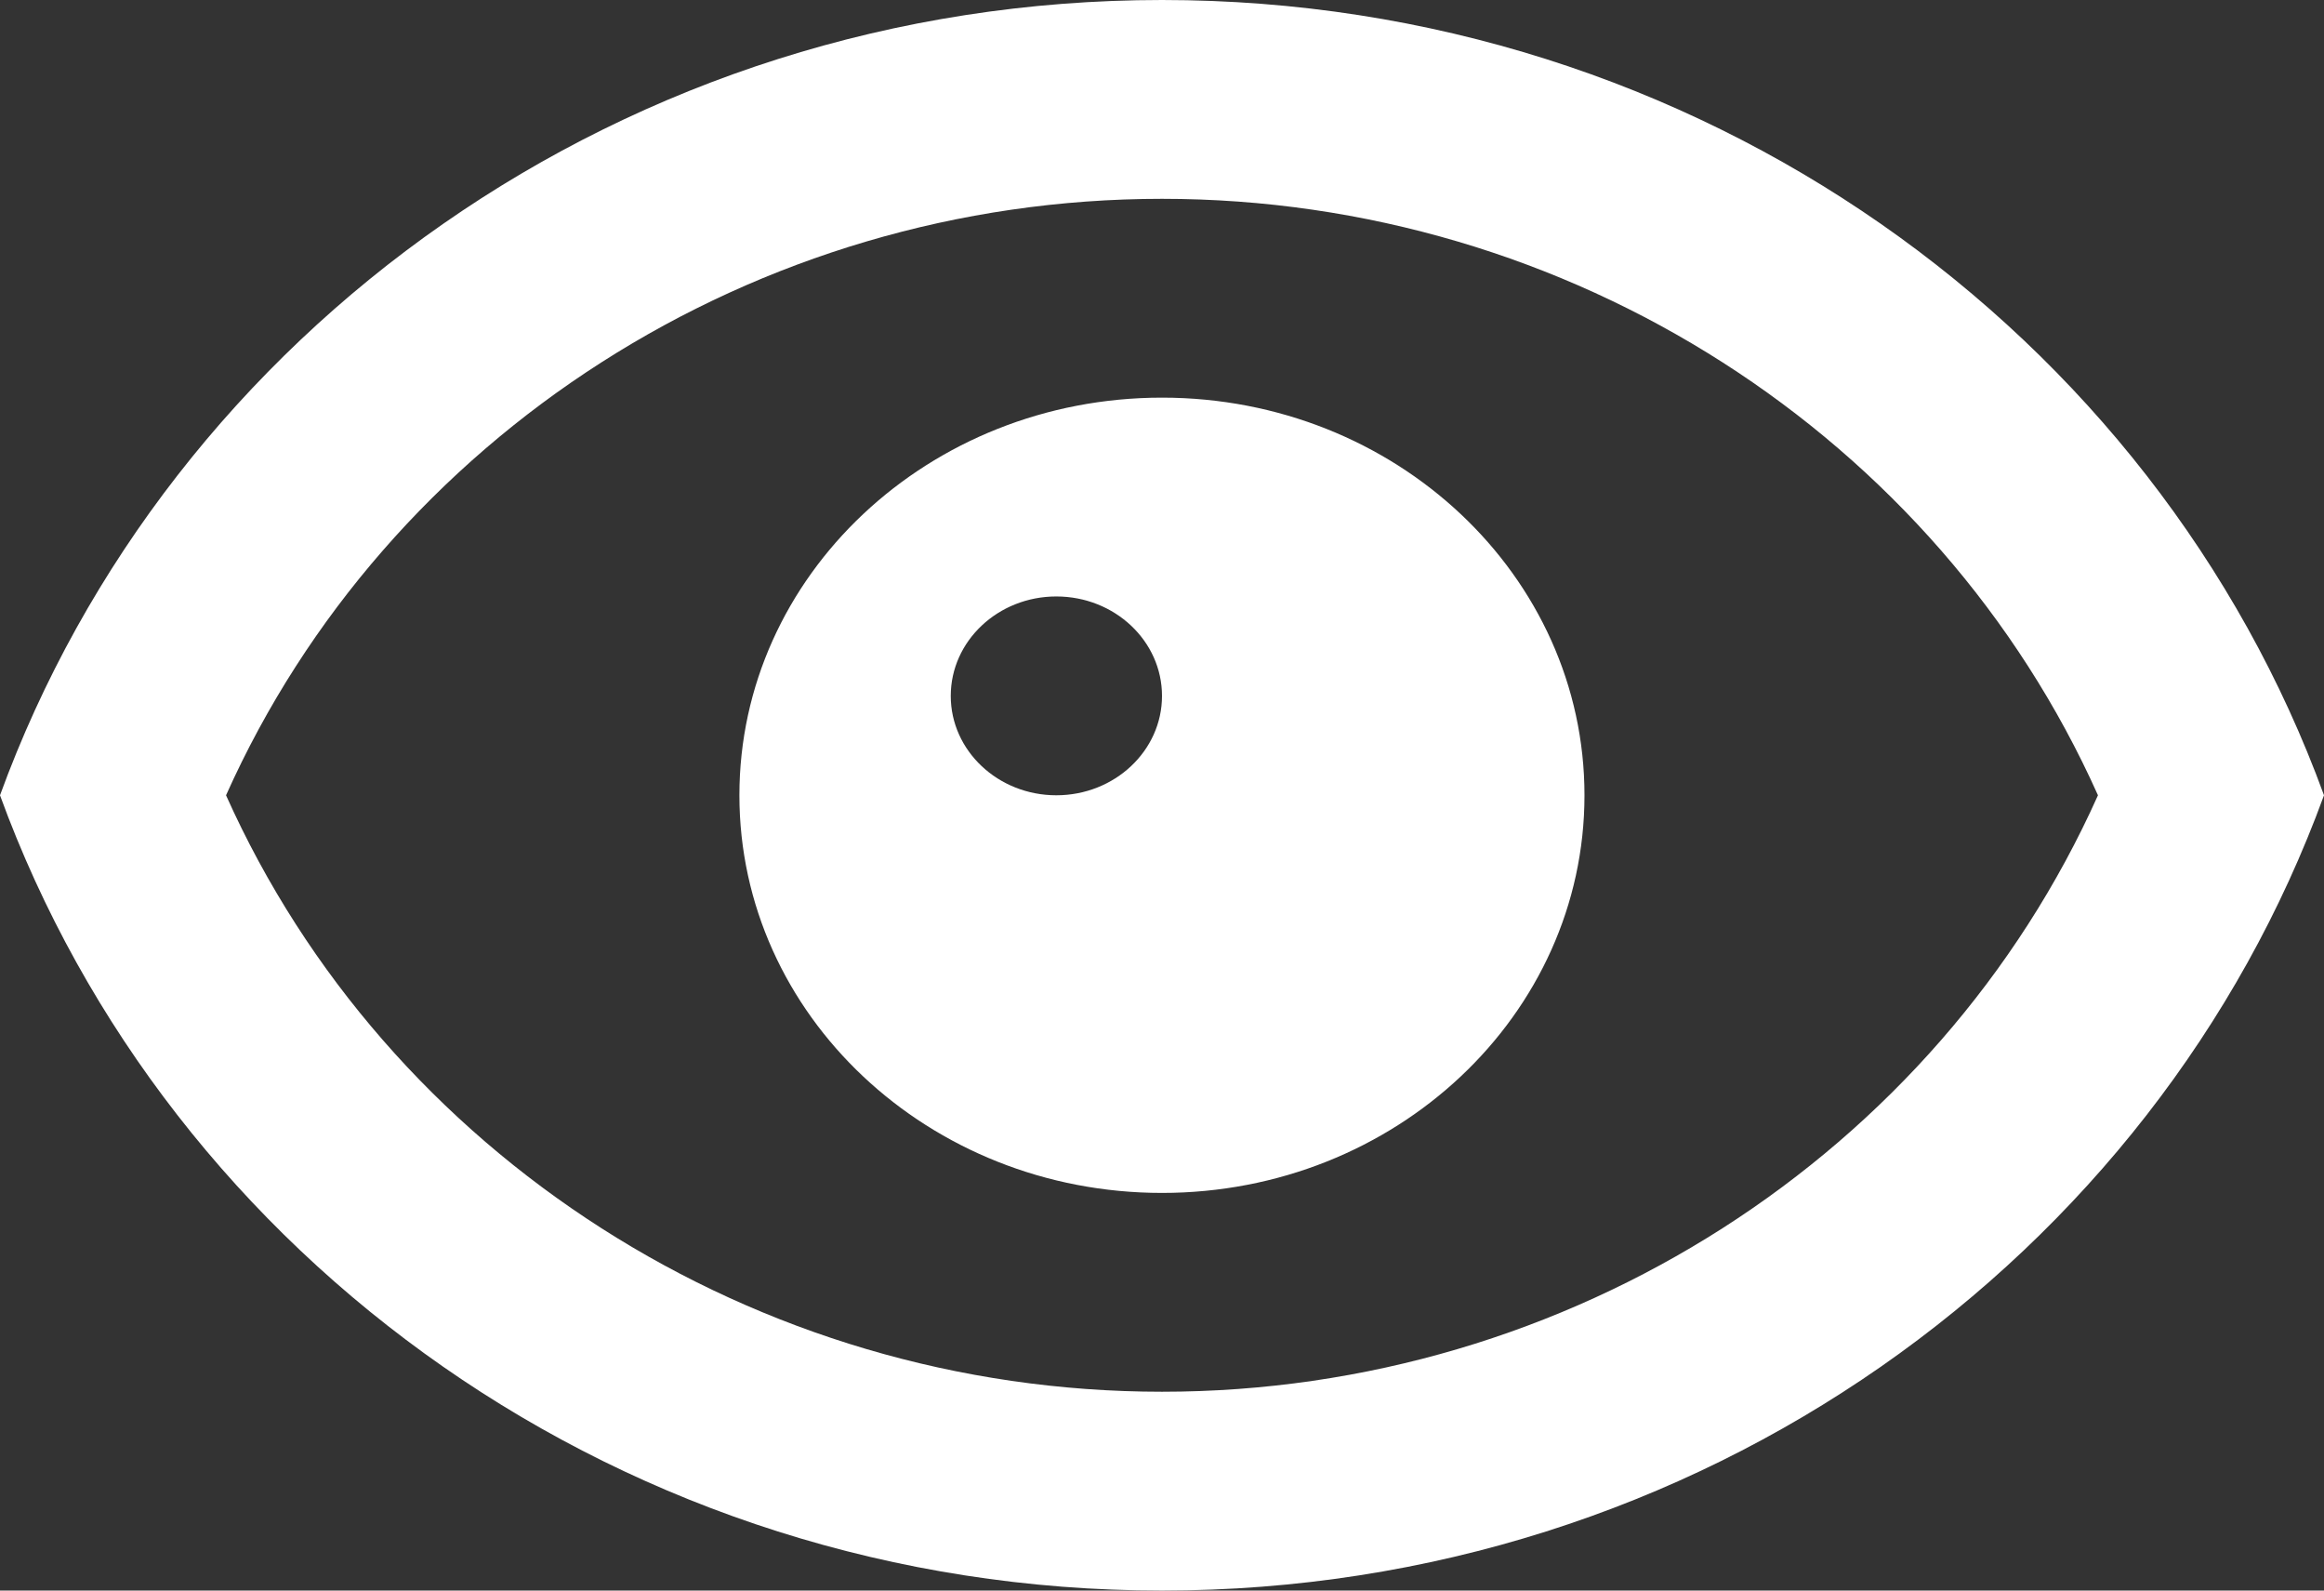
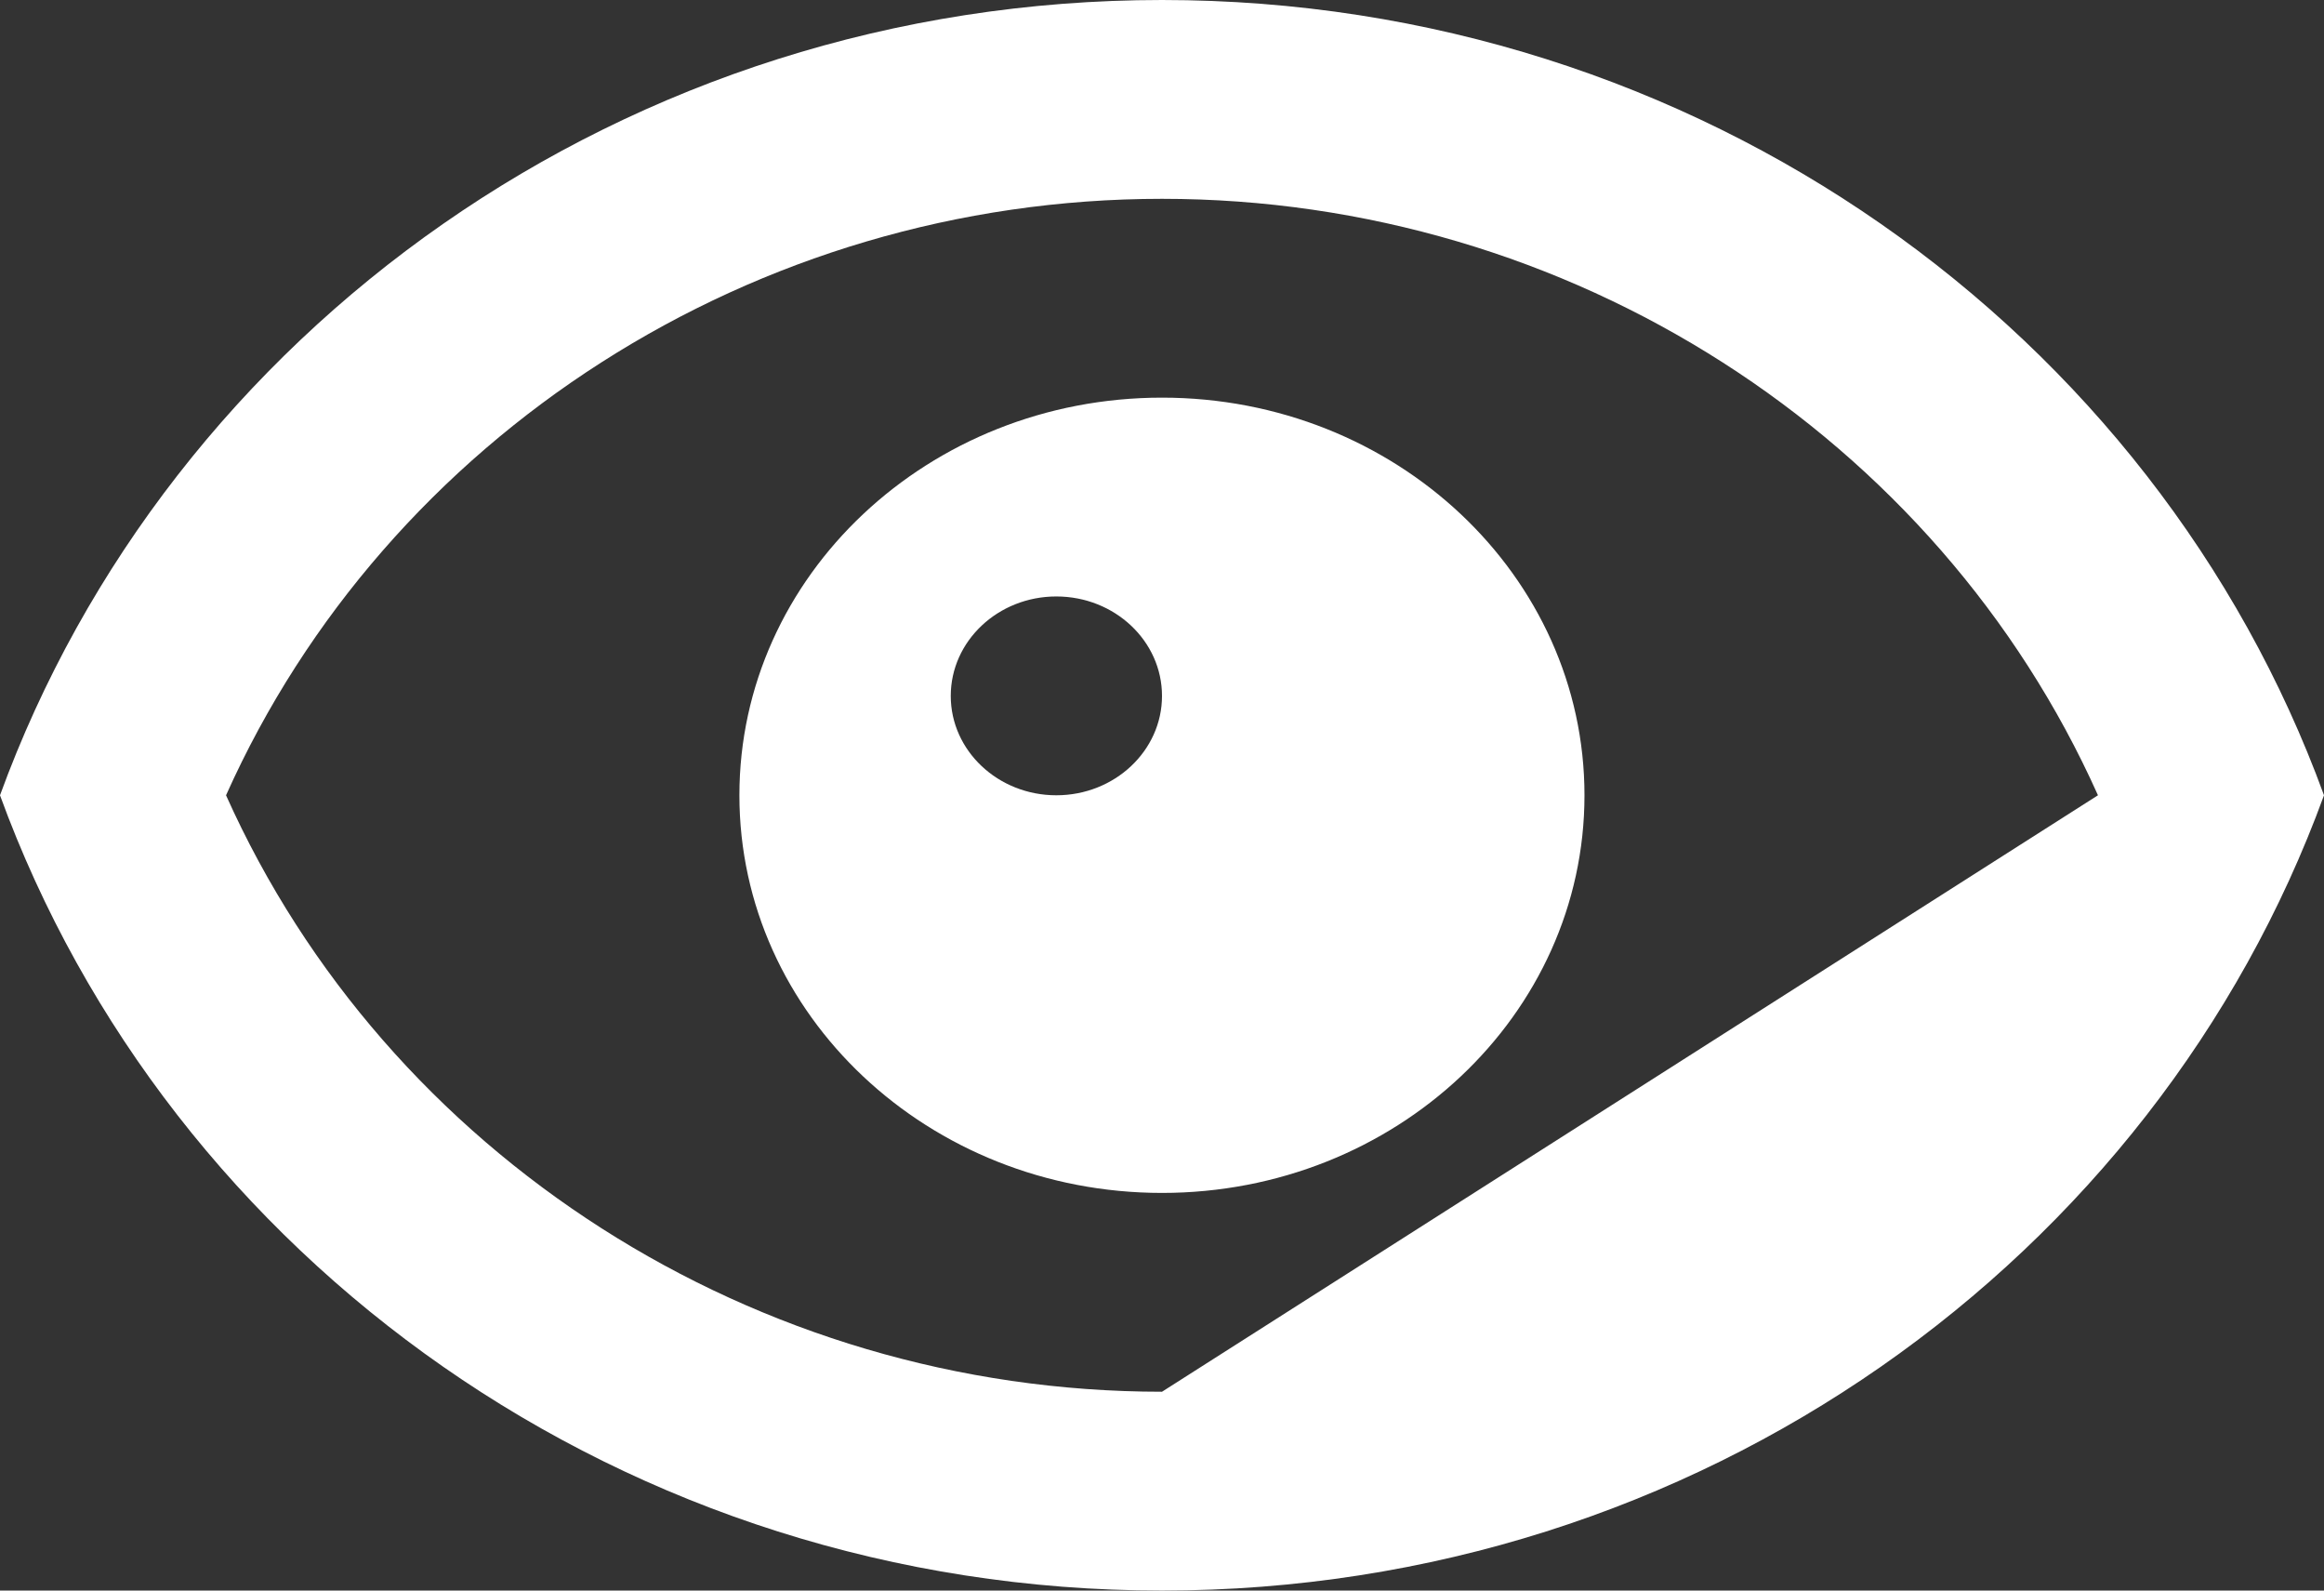
<svg xmlns="http://www.w3.org/2000/svg" width="19" height="13" viewBox="0 0 19 13" fill="none">
  <rect x="0" y="0" width="19" height="13" fill="#333333" stroke="none" />
-   <path fill-rule="evenodd" clip-rule="evenodd" d="M8.636 6.5C8.16 6.5 7.773 6.136 7.773 5.688C7.773 5.239 8.16 4.875 8.636 4.875C9.113 4.875 9.5 5.239 9.5 5.688C9.5 6.136 9.113 6.5 8.636 6.5ZM9.5 3.25C7.592 3.25 6.045 4.705 6.045 6.5C6.045 8.295 7.592 9.75 9.5 9.75C11.408 9.75 12.954 8.295 12.954 6.5C12.954 4.705 11.408 3.25 9.5 3.25ZM9.5 11.375C6.169 11.375 3.164 9.438 1.848 6.5C3.164 3.562 6.169 1.625 9.5 1.625C12.831 1.625 15.836 3.562 17.152 6.5C15.836 9.438 12.831 11.375 9.5 11.375ZM9.5 0C5.114 0 1.382 2.711 0 6.5C1.382 10.289 5.114 13 9.5 13C13.886 13 17.618 10.289 19 6.5C17.618 2.711 13.886 0 9.5 0Z" fill="white" />
+   <path fill-rule="evenodd" clip-rule="evenodd" d="M8.636 6.5C8.16 6.5 7.773 6.136 7.773 5.688C7.773 5.239 8.16 4.875 8.636 4.875C9.113 4.875 9.5 5.239 9.5 5.688C9.5 6.136 9.113 6.5 8.636 6.5ZM9.5 3.25C7.592 3.25 6.045 4.705 6.045 6.5C6.045 8.295 7.592 9.75 9.5 9.75C11.408 9.75 12.954 8.295 12.954 6.5C12.954 4.705 11.408 3.25 9.5 3.25ZM9.5 11.375C6.169 11.375 3.164 9.438 1.848 6.5C3.164 3.562 6.169 1.625 9.5 1.625C12.831 1.625 15.836 3.562 17.152 6.5ZM9.5 0C5.114 0 1.382 2.711 0 6.5C1.382 10.289 5.114 13 9.5 13C13.886 13 17.618 10.289 19 6.5C17.618 2.711 13.886 0 9.5 0Z" fill="white" />
</svg>